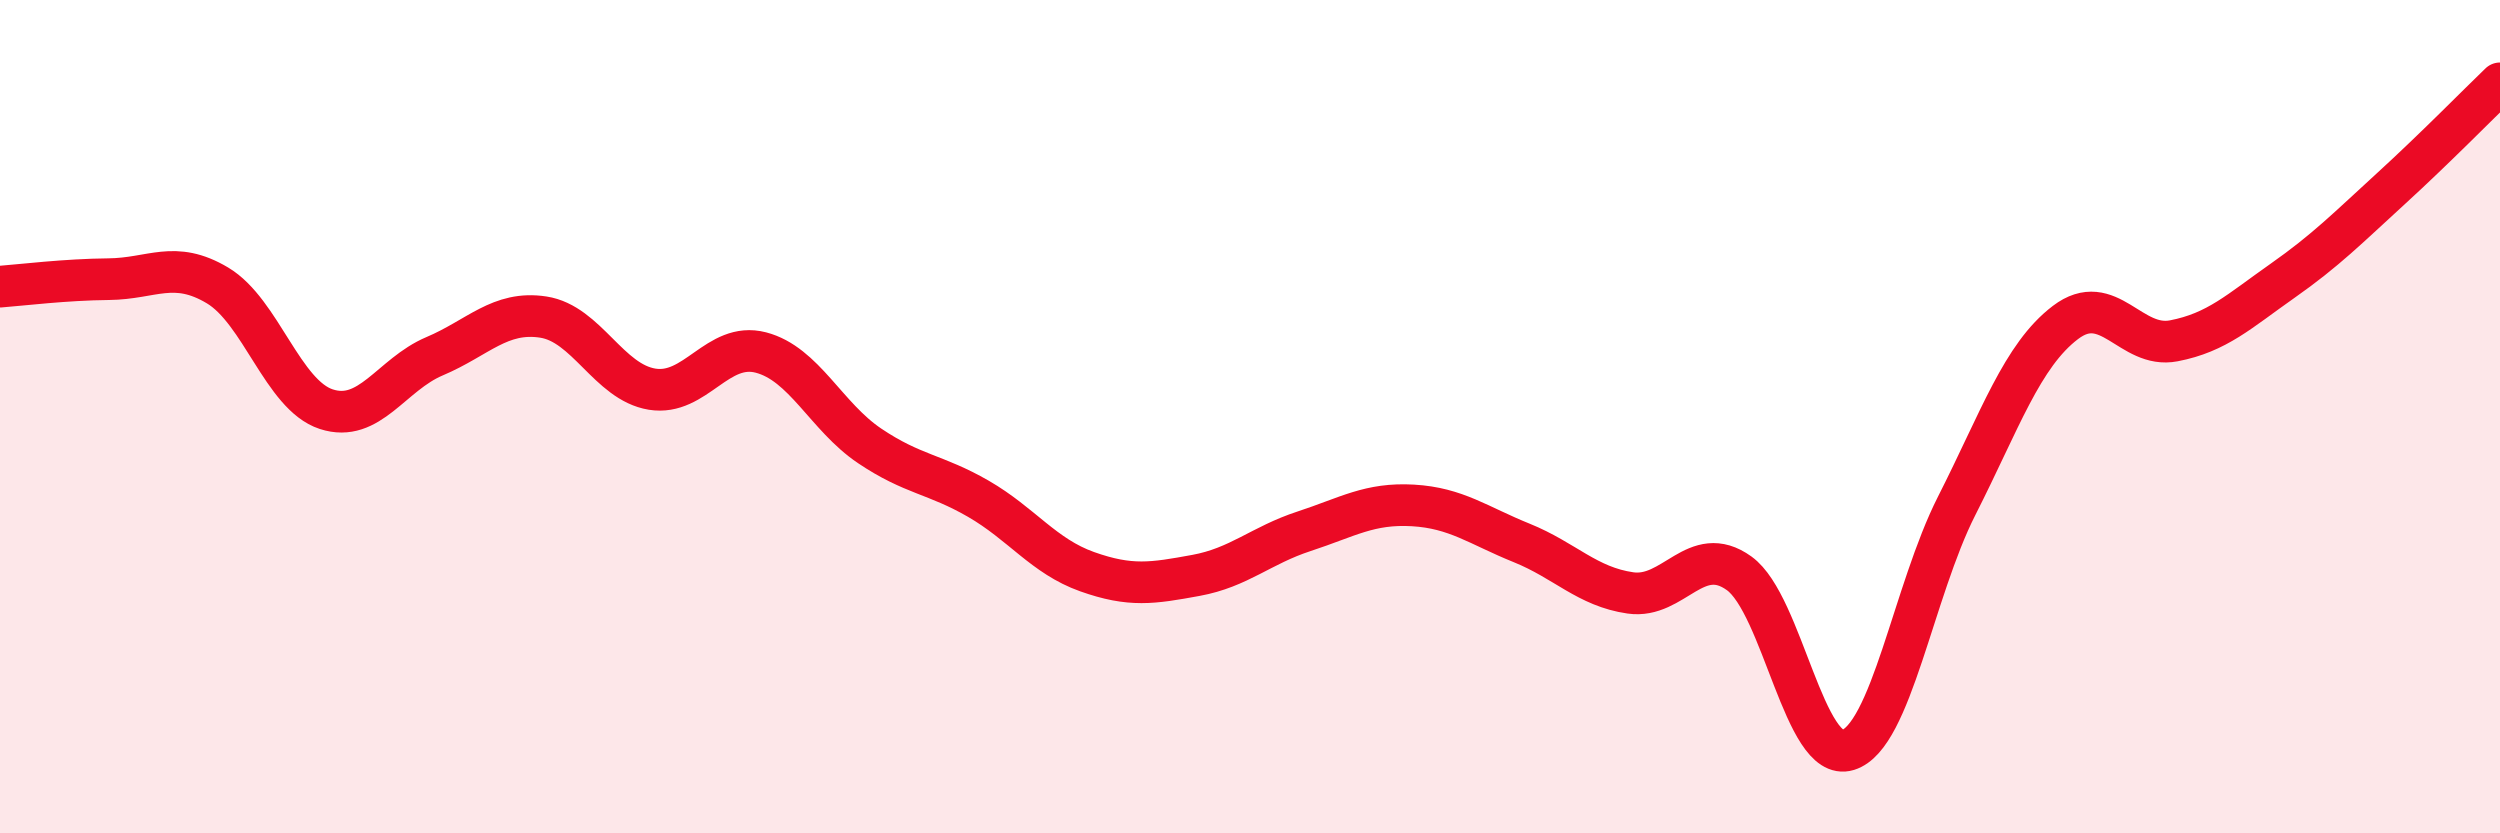
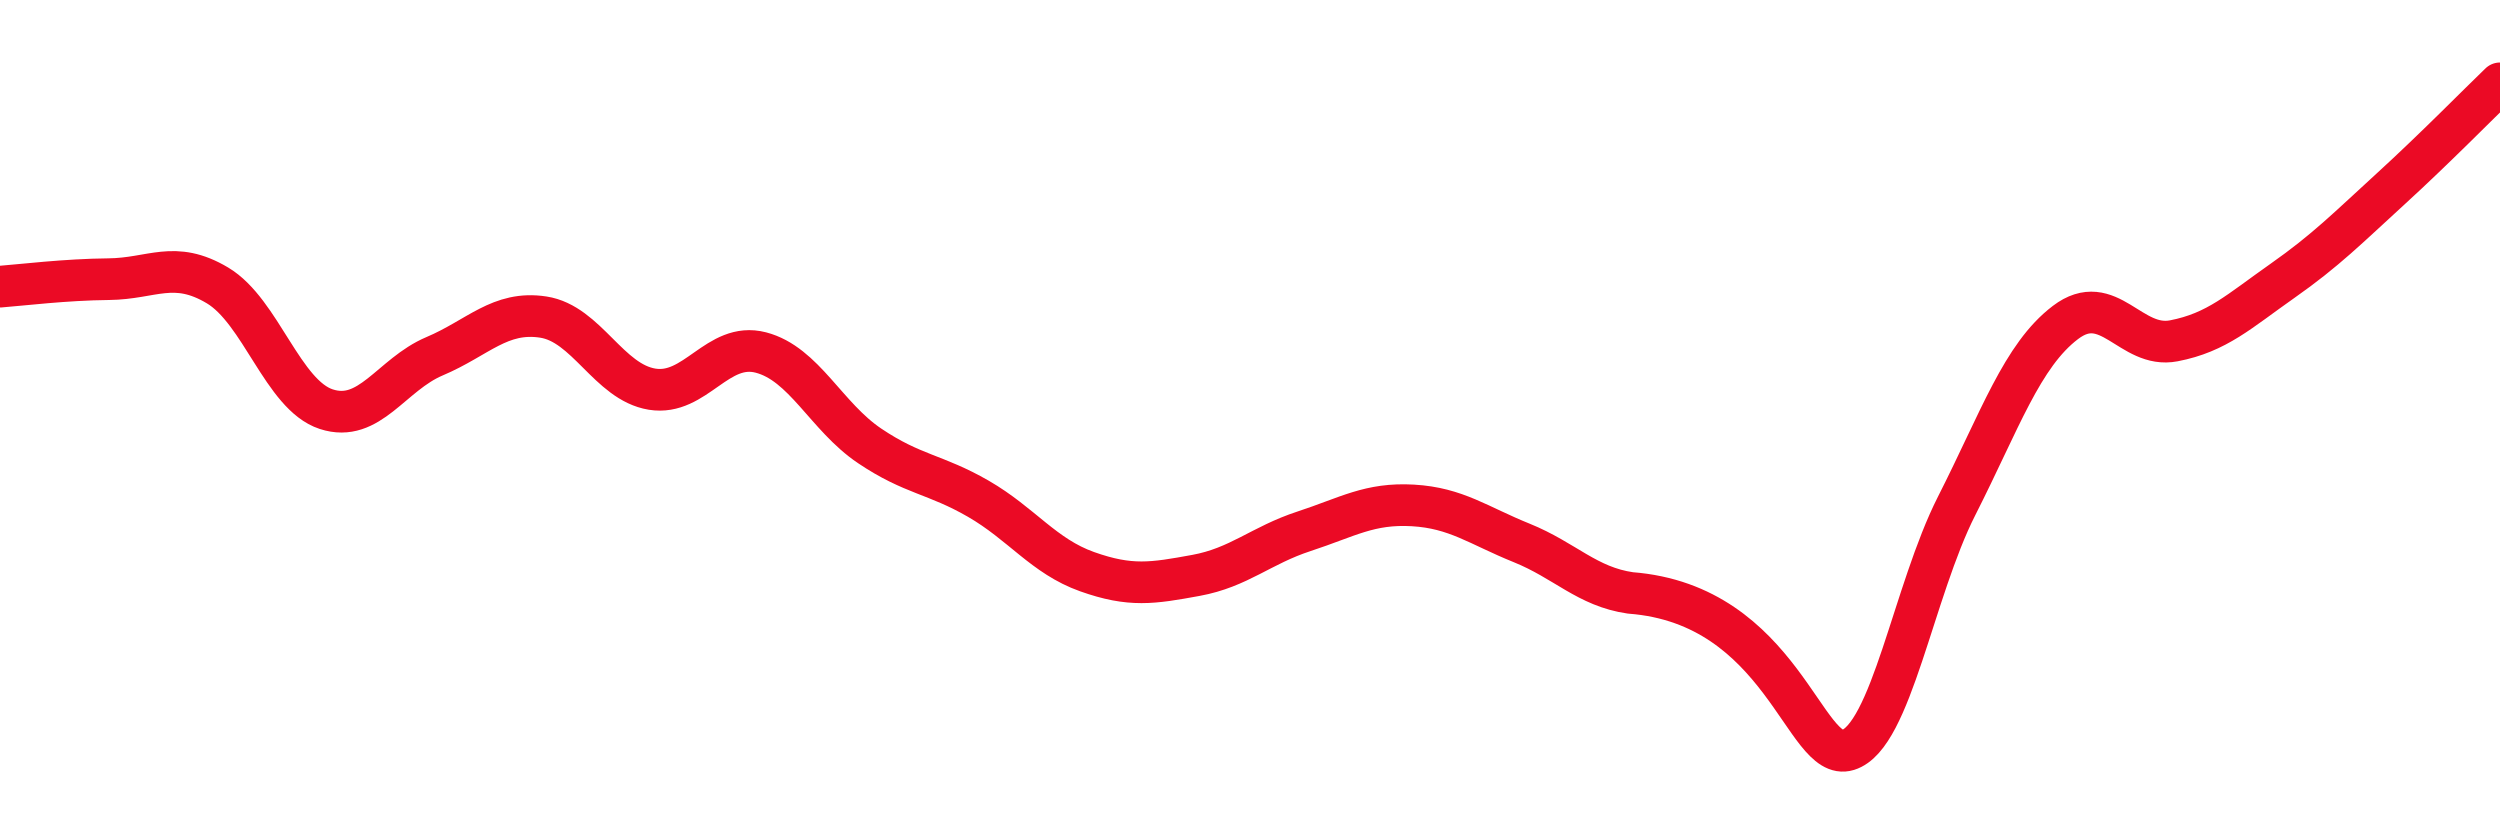
<svg xmlns="http://www.w3.org/2000/svg" width="60" height="20" viewBox="0 0 60 20">
-   <path d="M 0,6.88 C 0.52,6.84 1.57,6.71 2.61,6.7 C 3.65,6.69 4.18,6.23 5.22,6.85 C 6.26,7.47 6.79,9.48 7.83,9.82 C 8.87,10.16 9.39,8.99 10.43,8.55 C 11.47,8.11 12,7.45 13.04,7.61 C 14.08,7.77 14.61,9.17 15.65,9.34 C 16.69,9.51 17.22,8.19 18.26,8.46 C 19.3,8.73 19.83,10 20.87,10.7 C 21.91,11.4 22.44,11.37 23.48,11.97 C 24.52,12.57 25.05,13.35 26.09,13.72 C 27.13,14.09 27.66,14 28.7,13.81 C 29.74,13.62 30.26,13.09 31.3,12.75 C 32.34,12.41 32.87,12.07 33.91,12.13 C 34.95,12.19 35.48,12.61 36.52,13.03 C 37.56,13.45 38.09,14.08 39.13,14.23 C 40.17,14.38 40.7,13.01 41.74,13.76 C 42.78,14.51 43.31,18.32 44.35,18 C 45.39,17.68 45.92,14.19 46.96,12.14 C 48,10.09 48.53,8.53 49.57,7.74 C 50.61,6.95 51.13,8.38 52.17,8.18 C 53.21,7.98 53.74,7.47 54.78,6.74 C 55.82,6.01 56.35,5.47 57.39,4.52 C 58.43,3.57 59.48,2.5 60,2L60 20L0 20Z" fill="#EB0A25" opacity="0.1" stroke-linecap="round" stroke-linejoin="round" />
-   <path d="M 0,6.88 C 0.52,6.84 1.57,6.71 2.61,6.7 C 3.65,6.69 4.18,6.23 5.22,6.85 C 6.26,7.47 6.79,9.48 7.83,9.82 C 8.87,10.16 9.39,8.99 10.43,8.55 C 11.47,8.11 12,7.45 13.04,7.61 C 14.08,7.77 14.61,9.17 15.65,9.34 C 16.69,9.51 17.22,8.19 18.26,8.46 C 19.3,8.73 19.83,10 20.87,10.7 C 21.91,11.4 22.44,11.37 23.48,11.97 C 24.52,12.57 25.05,13.35 26.09,13.72 C 27.13,14.09 27.66,14 28.7,13.81 C 29.74,13.62 30.26,13.09 31.3,12.75 C 32.34,12.41 32.87,12.07 33.91,12.13 C 34.95,12.19 35.48,12.61 36.52,13.03 C 37.56,13.45 38.09,14.08 39.13,14.23 C 40.17,14.38 40.7,13.01 41.74,13.76 C 42.78,14.51 43.31,18.32 44.35,18 C 45.39,17.68 45.92,14.19 46.96,12.14 C 48,10.09 48.53,8.53 49.57,7.74 C 50.61,6.95 51.13,8.38 52.17,8.18 C 53.21,7.98 53.74,7.47 54.78,6.74 C 55.82,6.01 56.35,5.47 57.39,4.52 C 58.43,3.57 59.48,2.5 60,2" stroke="#EB0A25" stroke-width="1" fill="none" stroke-linecap="round" stroke-linejoin="round" />
+   <path d="M 0,6.88 C 0.52,6.84 1.57,6.71 2.61,6.7 C 3.65,6.69 4.18,6.23 5.22,6.85 C 6.26,7.47 6.79,9.48 7.83,9.82 C 8.87,10.16 9.39,8.99 10.43,8.55 C 11.47,8.11 12,7.45 13.04,7.61 C 14.08,7.77 14.61,9.17 15.65,9.34 C 16.69,9.51 17.22,8.19 18.26,8.46 C 19.3,8.73 19.83,10 20.87,10.7 C 21.91,11.4 22.44,11.37 23.48,11.97 C 24.52,12.57 25.05,13.35 26.09,13.72 C 27.13,14.09 27.66,14 28.7,13.81 C 29.74,13.62 30.26,13.09 31.3,12.75 C 32.34,12.41 32.87,12.07 33.91,12.13 C 34.95,12.19 35.48,12.61 36.52,13.03 C 37.56,13.45 38.09,14.08 39.13,14.23 C 42.78,14.51 43.31,18.32 44.35,18 C 45.39,17.68 45.92,14.19 46.96,12.14 C 48,10.09 48.53,8.53 49.57,7.74 C 50.61,6.95 51.13,8.38 52.17,8.18 C 53.21,7.98 53.74,7.47 54.78,6.74 C 55.82,6.01 56.35,5.47 57.39,4.52 C 58.43,3.57 59.48,2.5 60,2" stroke="#EB0A25" stroke-width="1" fill="none" stroke-linecap="round" stroke-linejoin="round" />
</svg>